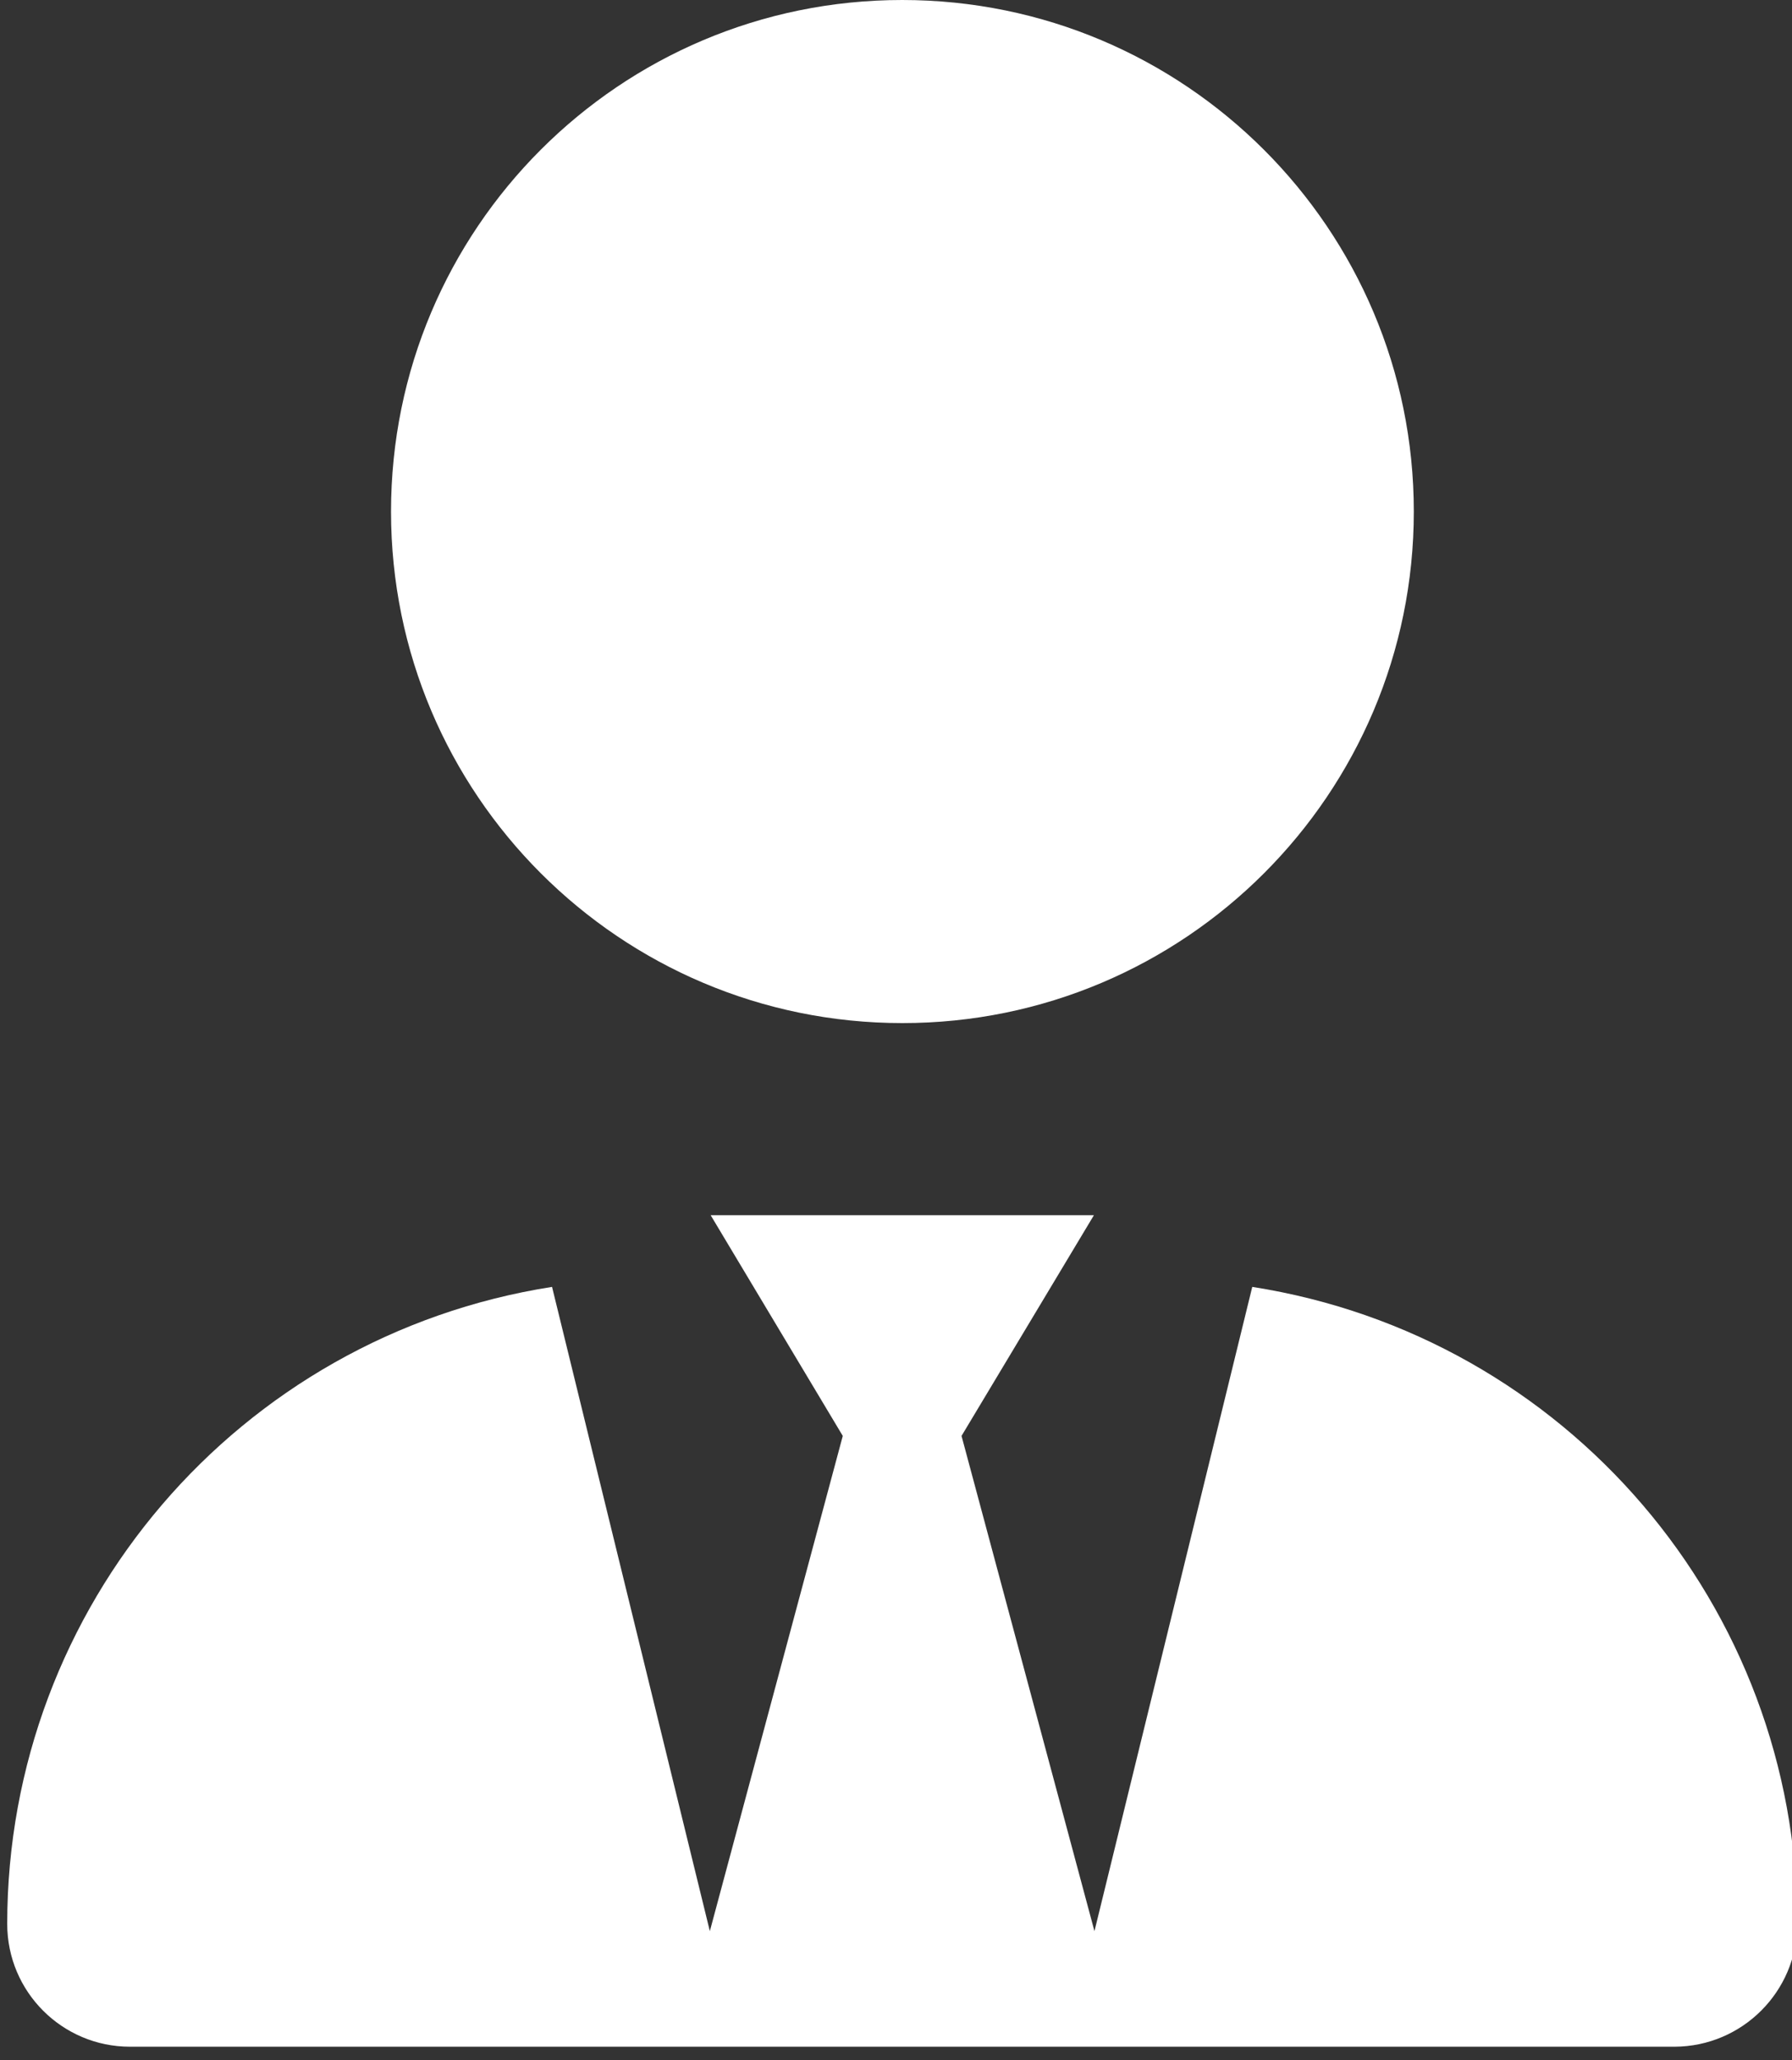
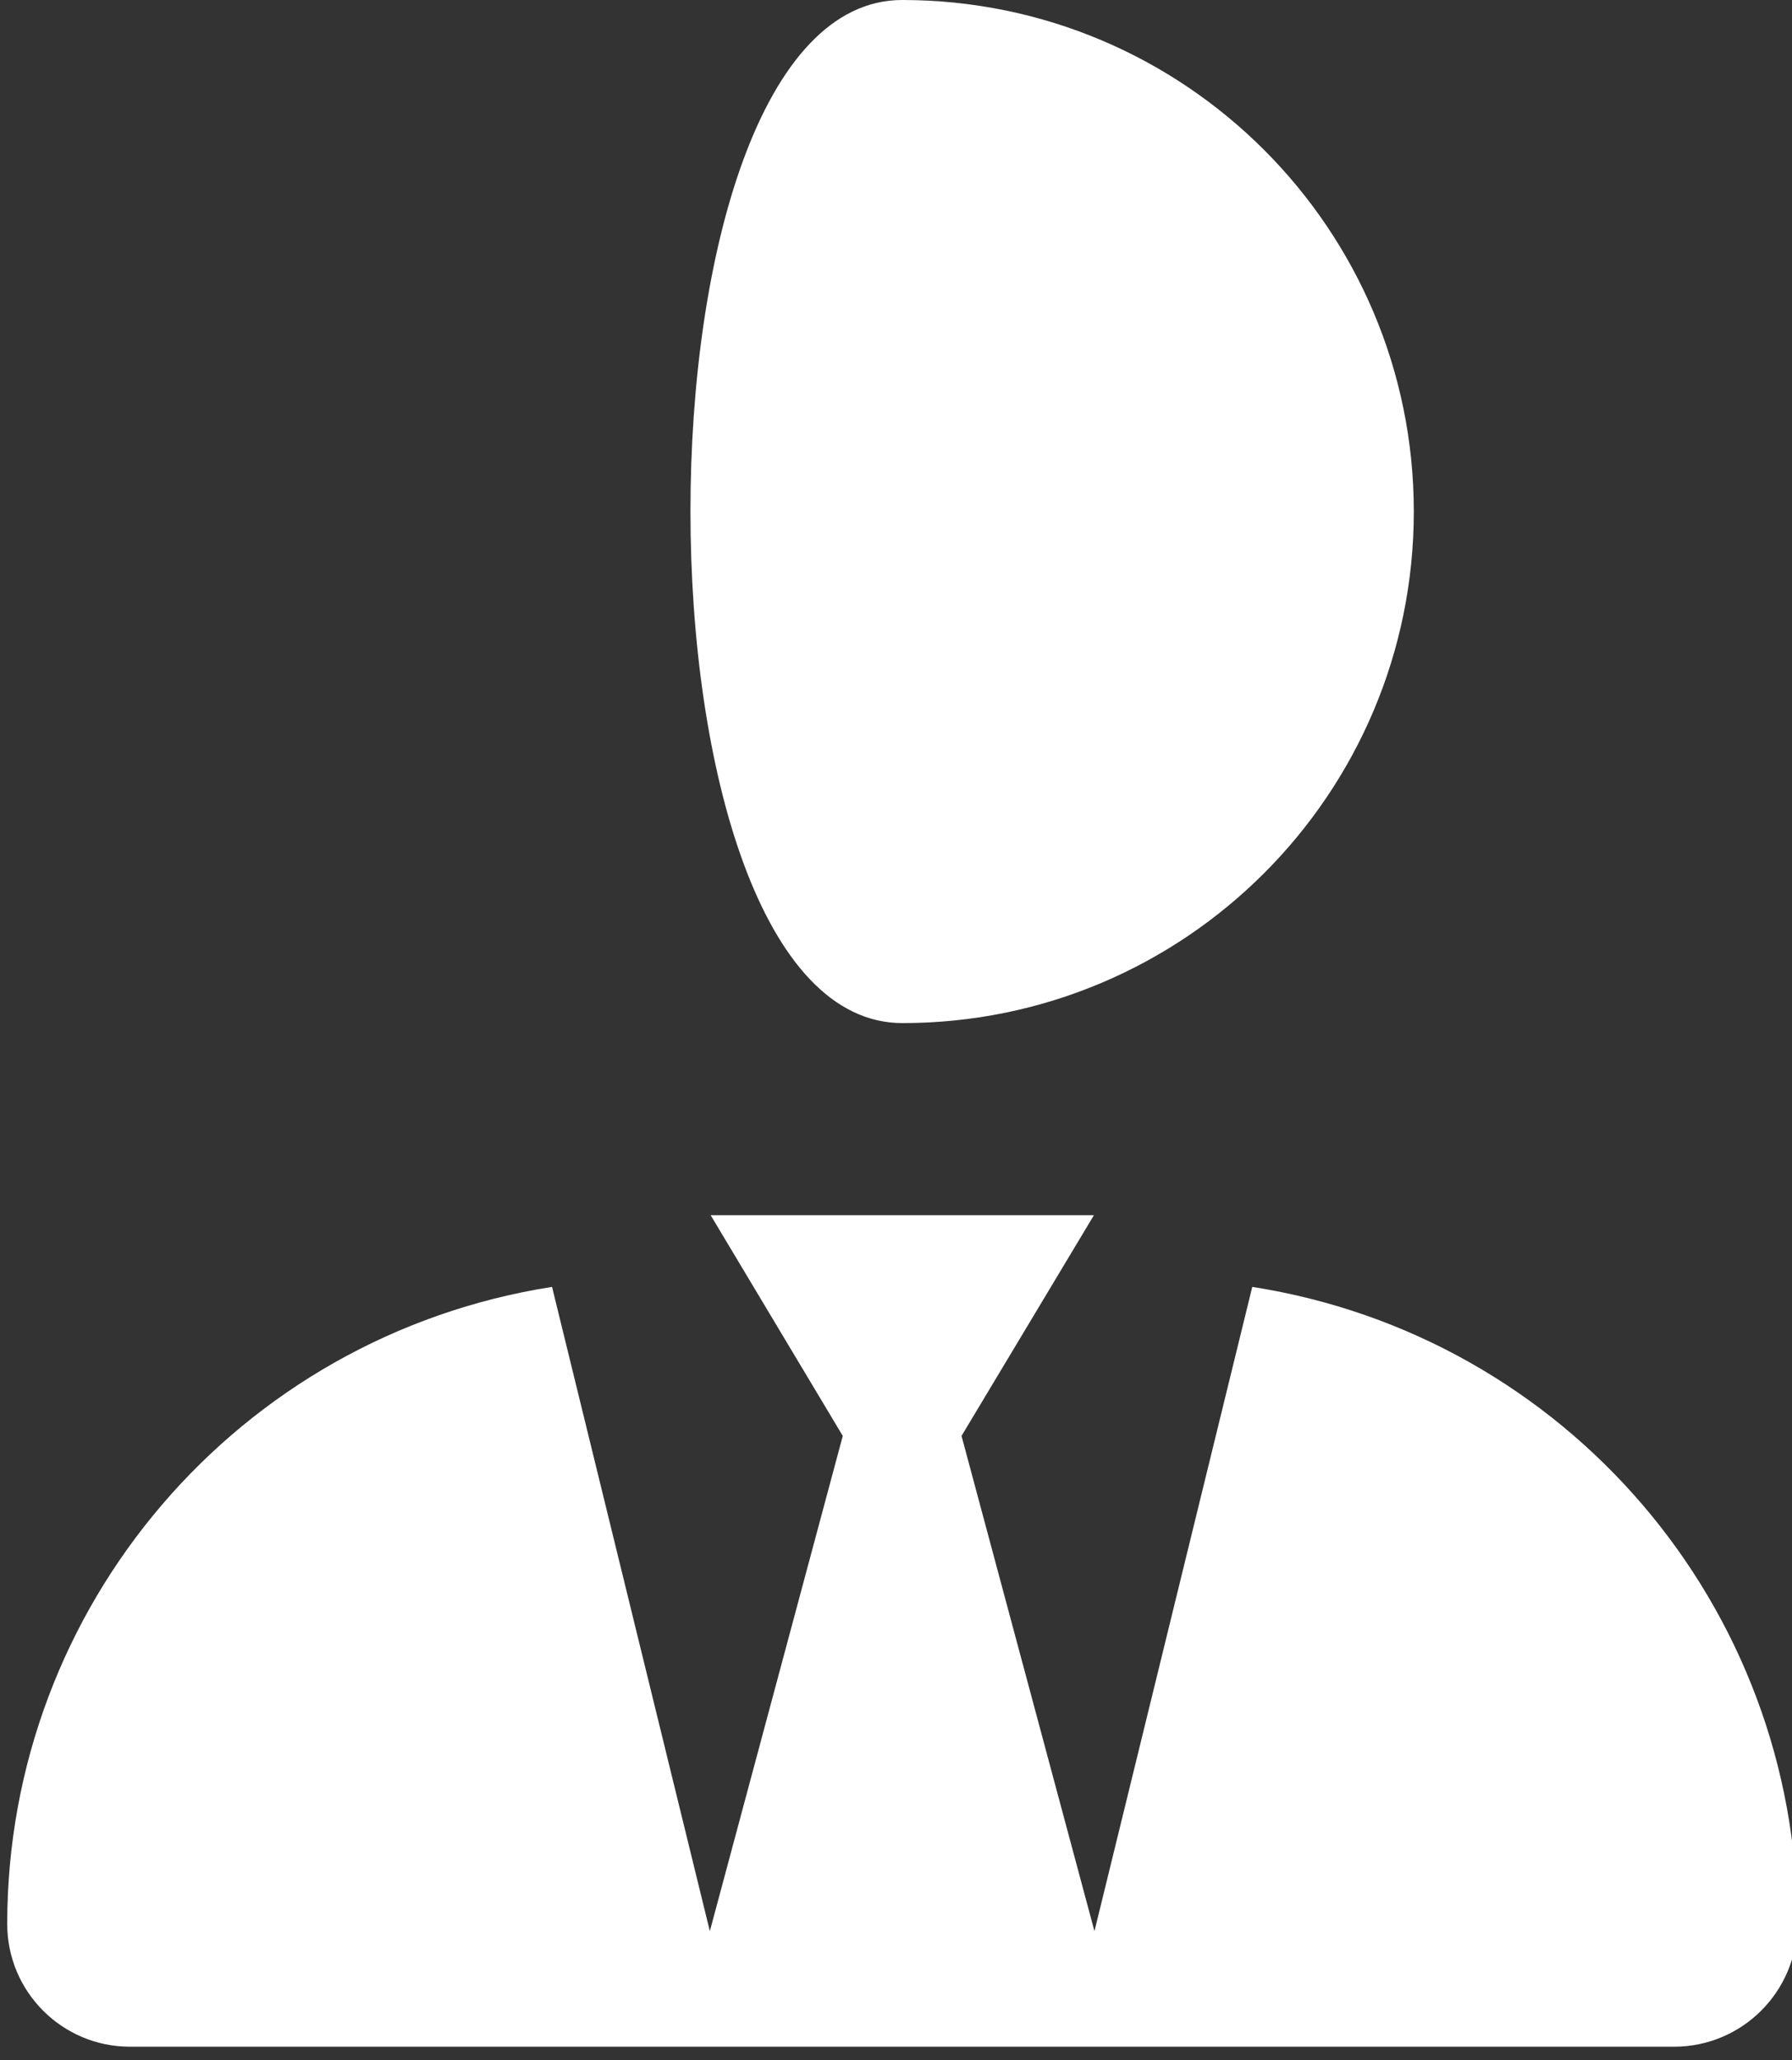
<svg xmlns="http://www.w3.org/2000/svg" version="1.1" id="Layer_1" x="0px" y="0px" viewBox="0 0 67 77" style="enable-background:new 0 0 67 77;" xml:space="preserve">
  <rect x="0" y="0" width="67" height="77" fill="#333333" stroke="none" />
  <style type="text/css">
	.st0{fill:#FFFFFF;}
</style>
  <g>
    <g id="Group_33" transform="translate(0 0)">
-       <path id="Path_60" class="st0" d="M31.51,53.67l-4.94-8.25H40.9l-4.95,8.25l4.97,18.51l5.9-24.08    C58.56,49.94,67.2,60.04,67.2,71.91c-0.01,2.53-2.06,4.58-4.59,4.59H4.86c-2.53,0-4.59-2.05-4.59-4.59    c0-11.87,8.64-21.97,20.37-23.81l5.9,24.08L31.51,53.67z M52.86,19.12c0,10.56-8.56,19.12-19.12,19.12s-19.12-8.56-19.12-19.12    S23.17,0,33.73,0C44.3,0,52.86,8.56,52.86,19.12C52.86,19.12,52.86,19.12,52.86,19.12" />
+       <path id="Path_60" class="st0" d="M31.51,53.67l-4.94-8.25H40.9l-4.95,8.25l4.97,18.51l5.9-24.08    C58.56,49.94,67.2,60.04,67.2,71.91c-0.01,2.53-2.06,4.58-4.59,4.59H4.86c-2.53,0-4.59-2.05-4.59-4.59    c0-11.87,8.64-21.97,20.37-23.81l5.9,24.08L31.51,53.67z M52.86,19.12c0,10.56-8.56,19.12-19.12,19.12S23.17,0,33.73,0C44.3,0,52.86,8.56,52.86,19.12C52.86,19.12,52.86,19.12,52.86,19.12" />
    </g>
  </g>
</svg>